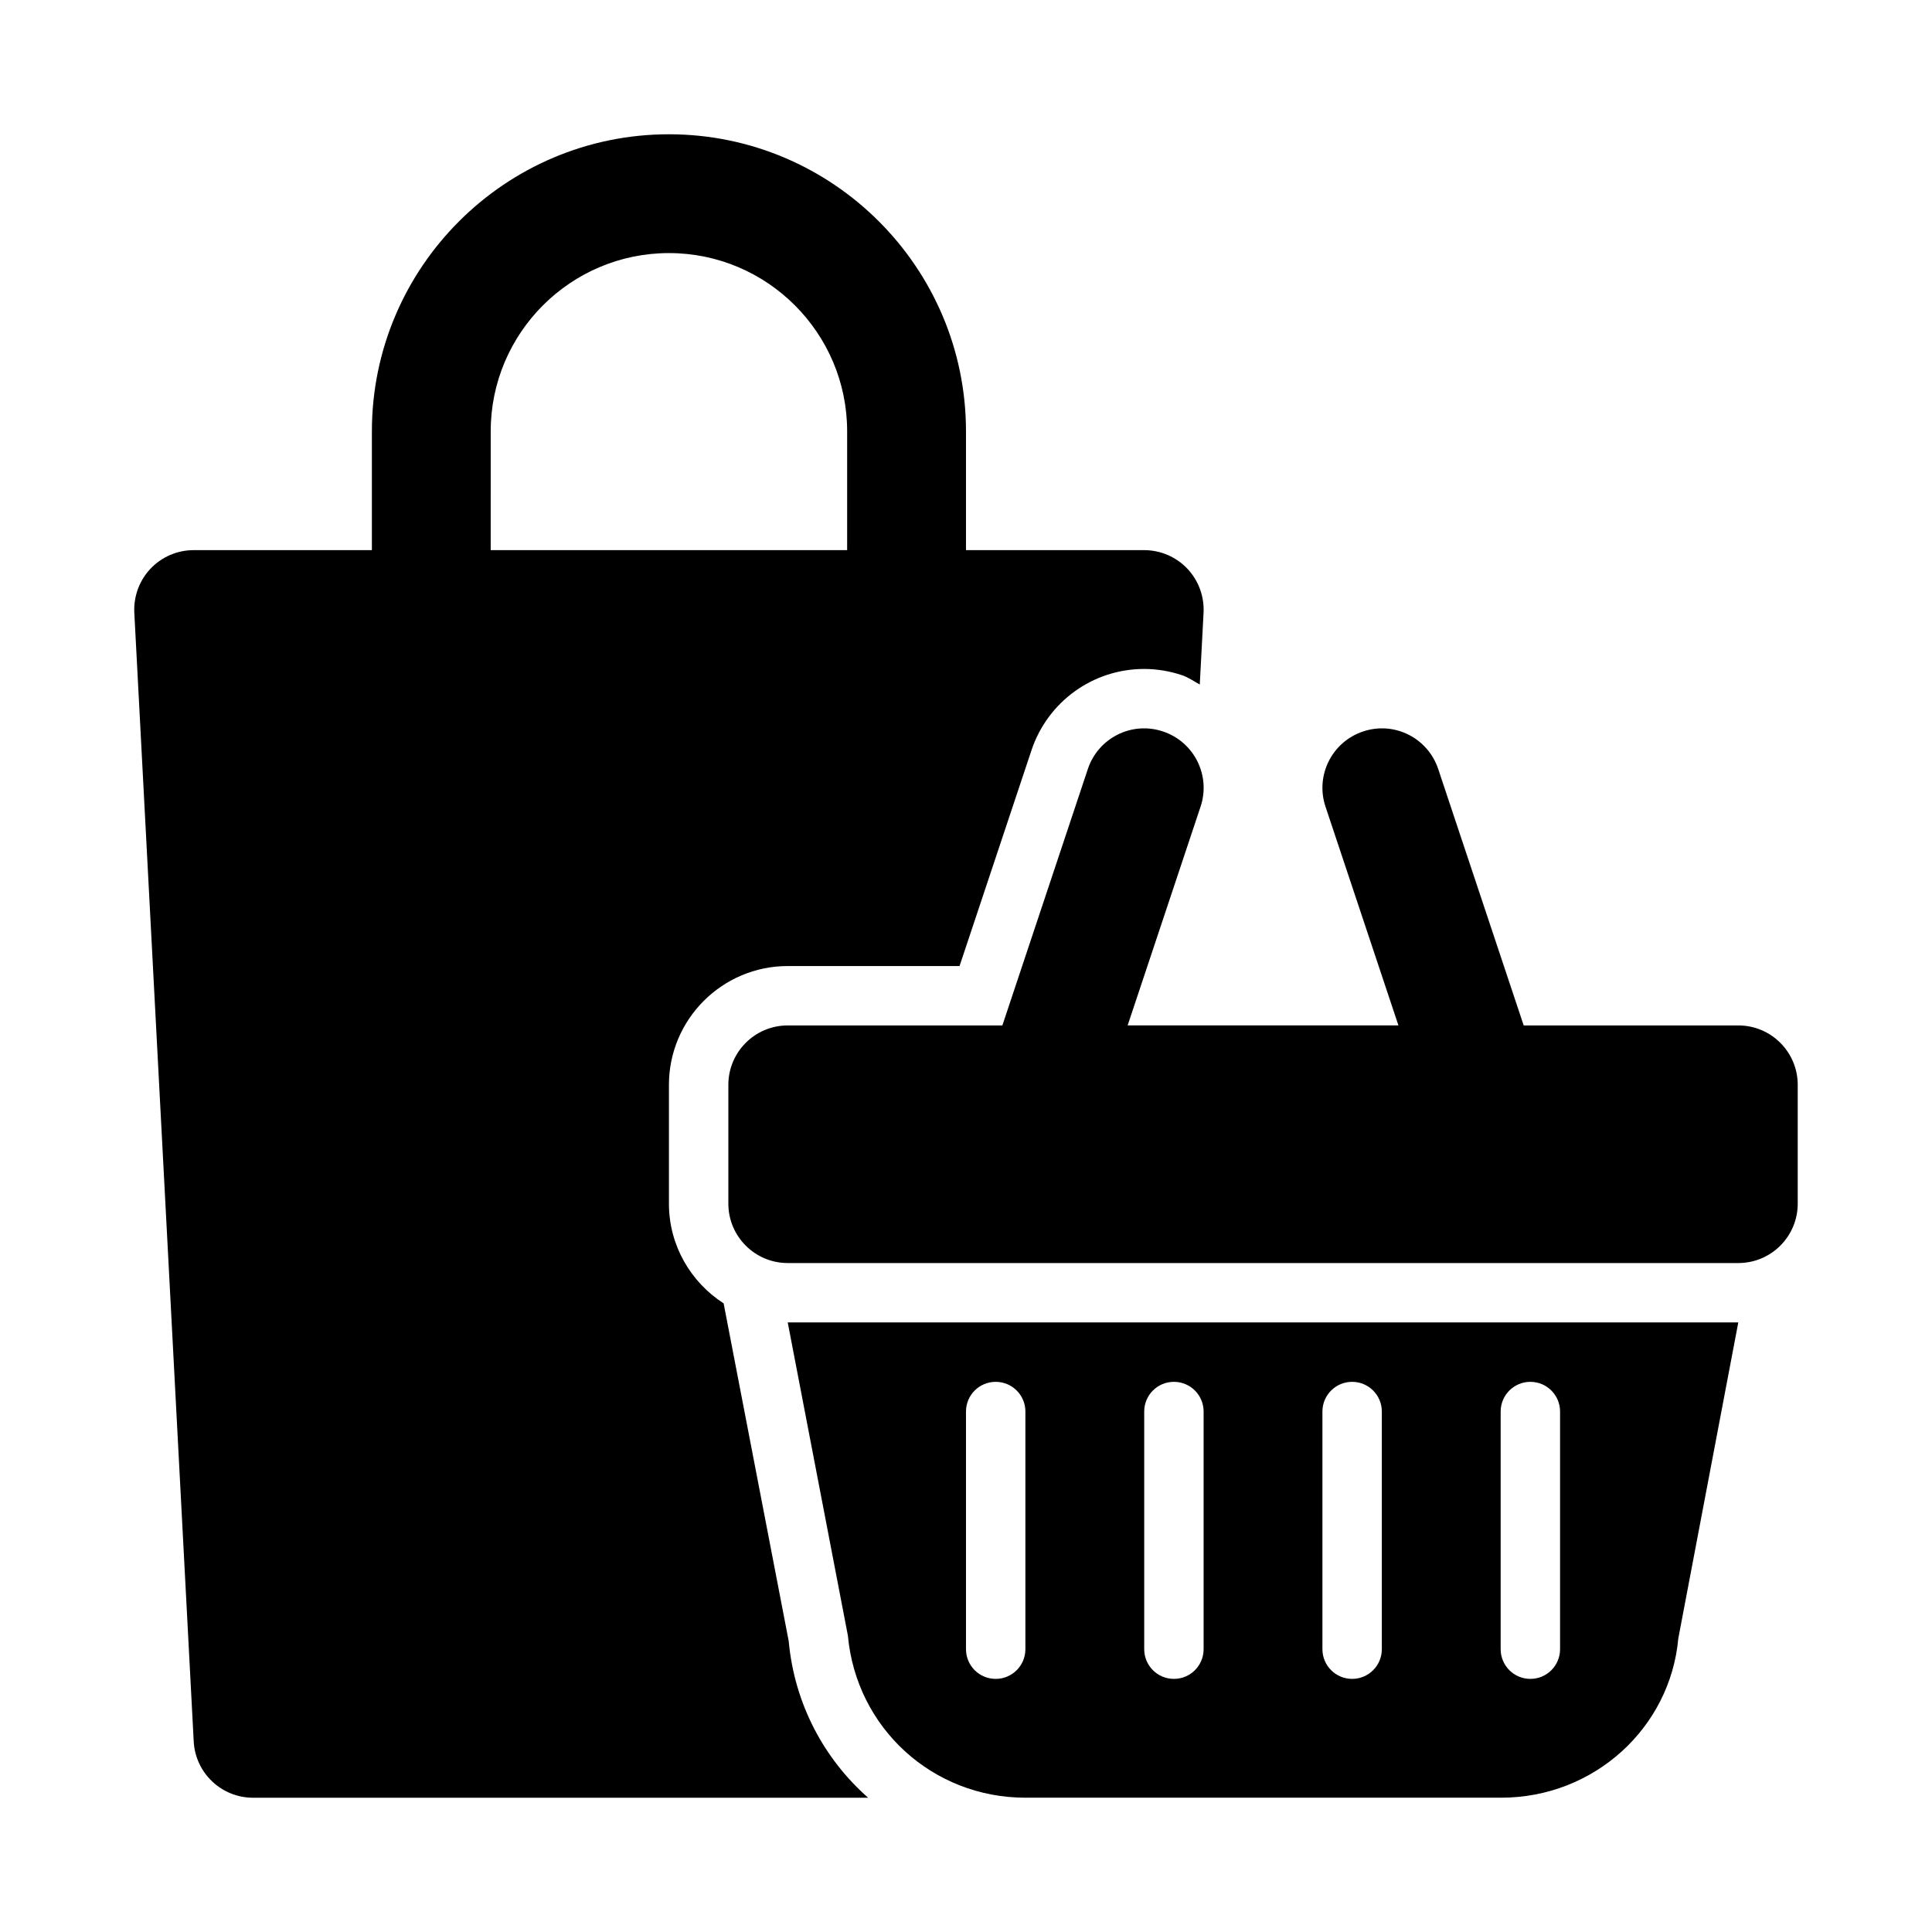
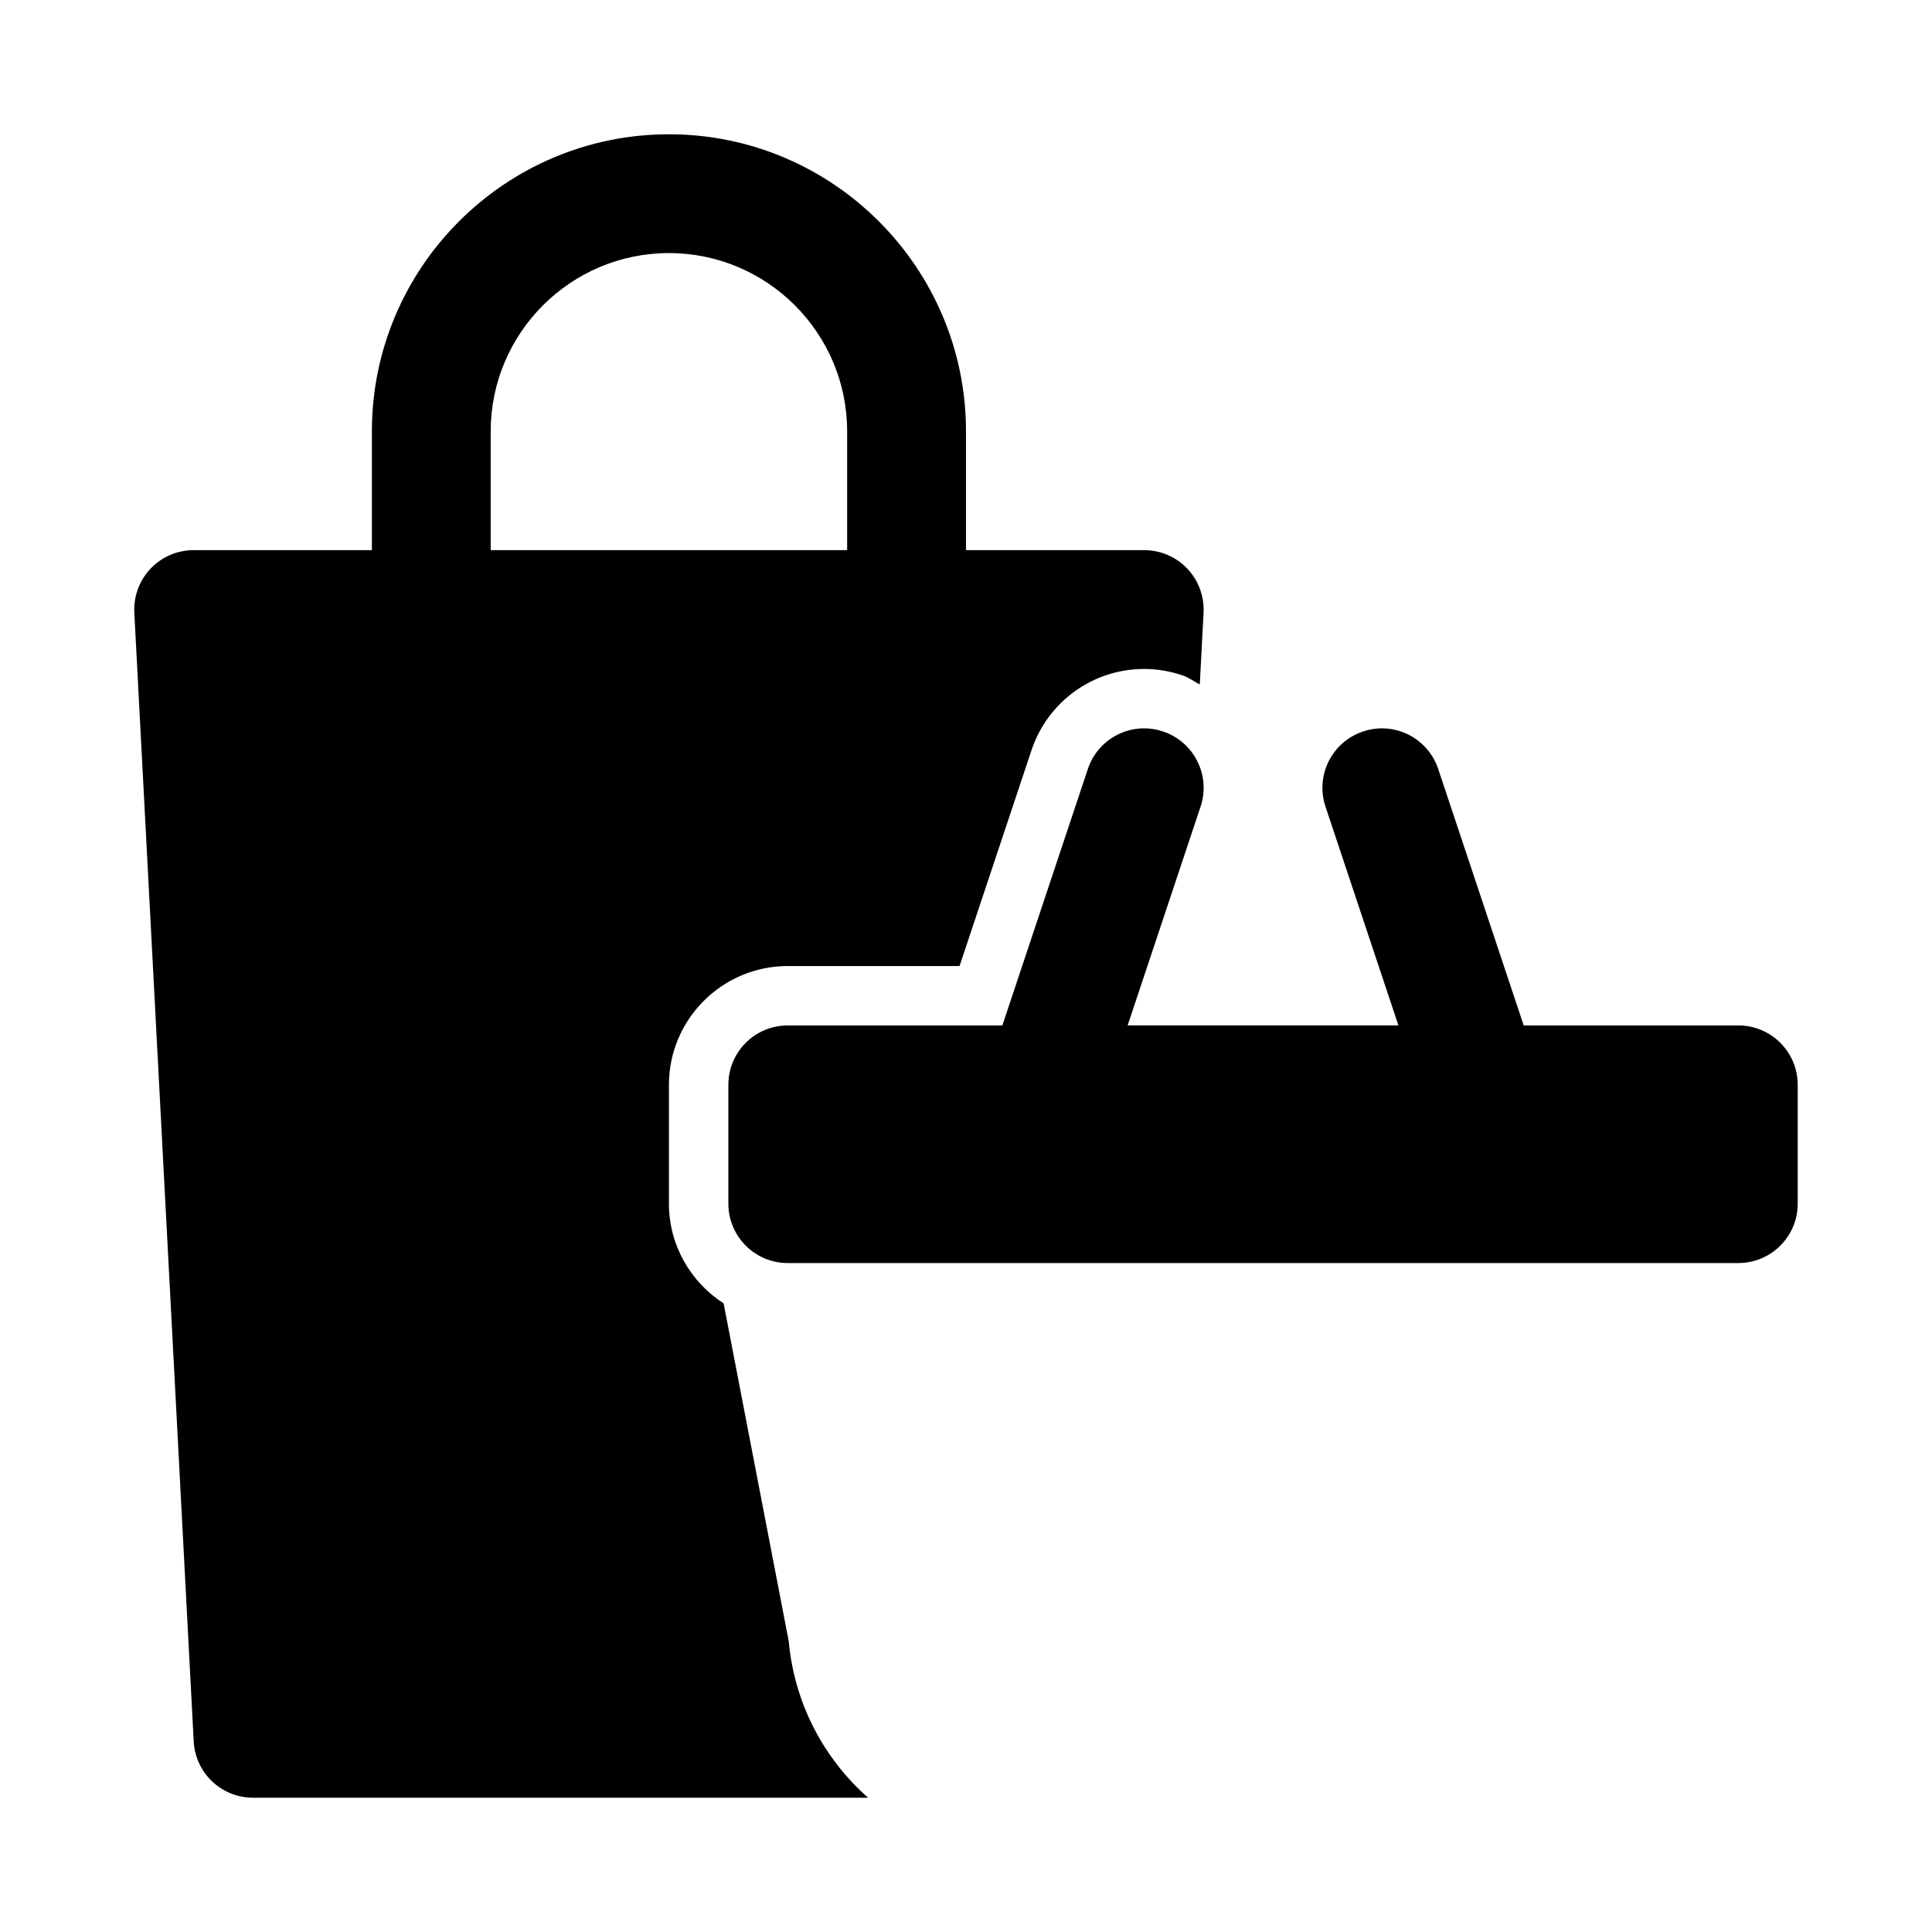
<svg xmlns="http://www.w3.org/2000/svg" fill="#000000" width="800px" height="800px" version="1.1" viewBox="144 144 512 512">
  <g>
    <path d="m604.67 415.75h-56.875l-22.652-67.949c-2.746-8.238-11.633-12.742-19.918-9.953-8.25 2.75-12.707 11.668-9.957 19.914l19.332 57.984h-71.766l19.332-57.984c2.754-8.246-1.707-17.164-9.957-19.914-8.289-2.789-17.176 1.715-19.918 9.953l-22.652 67.949h-56.875c-8.695 0-15.742 7.047-15.742 15.742v31.484c0 8.695 7.047 15.742 15.742 15.742h251.91c8.695 0 15.742-7.047 15.742-15.742v-31.484c0-8.691-7.047-15.742-15.742-15.742z" />
    <path d="m335.77 489.41c-8.691-5.609-14.496-15.336-14.496-26.43v-31.48c0-17.367 14.129-31.488 31.488-31.488h45.527l19.066-57.188c4.301-12.887 16.297-21.543 29.84-21.543 3.398 0 6.781 0.562 10.039 1.652 1.742 0.582 3.152 1.625 4.719 2.469l1.004-19.035c0.215-4.312-1.336-8.531-4.305-11.668-2.969-3.129-7.106-4.906-11.426-4.906h-47.23v-31.488c0-43.402-35.316-78.719-78.719-78.719-43.406 0-78.723 35.316-78.723 78.719v31.488h-47.234c-4.32 0-8.453 1.777-11.422 4.906-2.969 3.137-4.519 7.356-4.305 11.668l15.742 299.14c0.449 8.359 7.352 14.914 15.73 14.914h163c-11.652-10.277-19.52-24.809-21.051-41.512zm-61.727-231.11c0-26.047 21.188-47.23 47.23-47.23 26.047 0 47.23 21.188 47.23 47.23v31.488h-94.461z" />
-     <path d="m368.7 577.46c2.231 24.484 22.453 42.949 47.039 42.949h126.08c24.586 0 44.812-18.465 46.949-42.211l15.898-83.742h-251.91zm172.99-59.387c0-4.352 3.519-7.871 7.871-7.871 4.352 0 7.871 3.519 7.871 7.871v62.977c0 4.352-3.519 7.871-7.871 7.871-4.352 0-7.871-3.519-7.871-7.871zm-47.234 0c0-4.352 3.519-7.871 7.871-7.871 4.352 0 7.871 3.519 7.871 7.871v62.977c0 4.352-3.519 7.871-7.871 7.871-4.348 0-7.871-3.519-7.871-7.871zm-47.23 0c0-4.352 3.519-7.871 7.871-7.871 4.352 0 7.871 3.519 7.871 7.871v62.977c0 4.352-3.519 7.871-7.871 7.871-4.352 0-7.871-3.519-7.871-7.871zm-47.23 0c0-4.352 3.519-7.871 7.871-7.871 4.352 0 7.871 3.519 7.871 7.871v62.977c0 4.352-3.519 7.871-7.871 7.871-4.352 0-7.871-3.519-7.871-7.871z" />
  </g>
</svg>